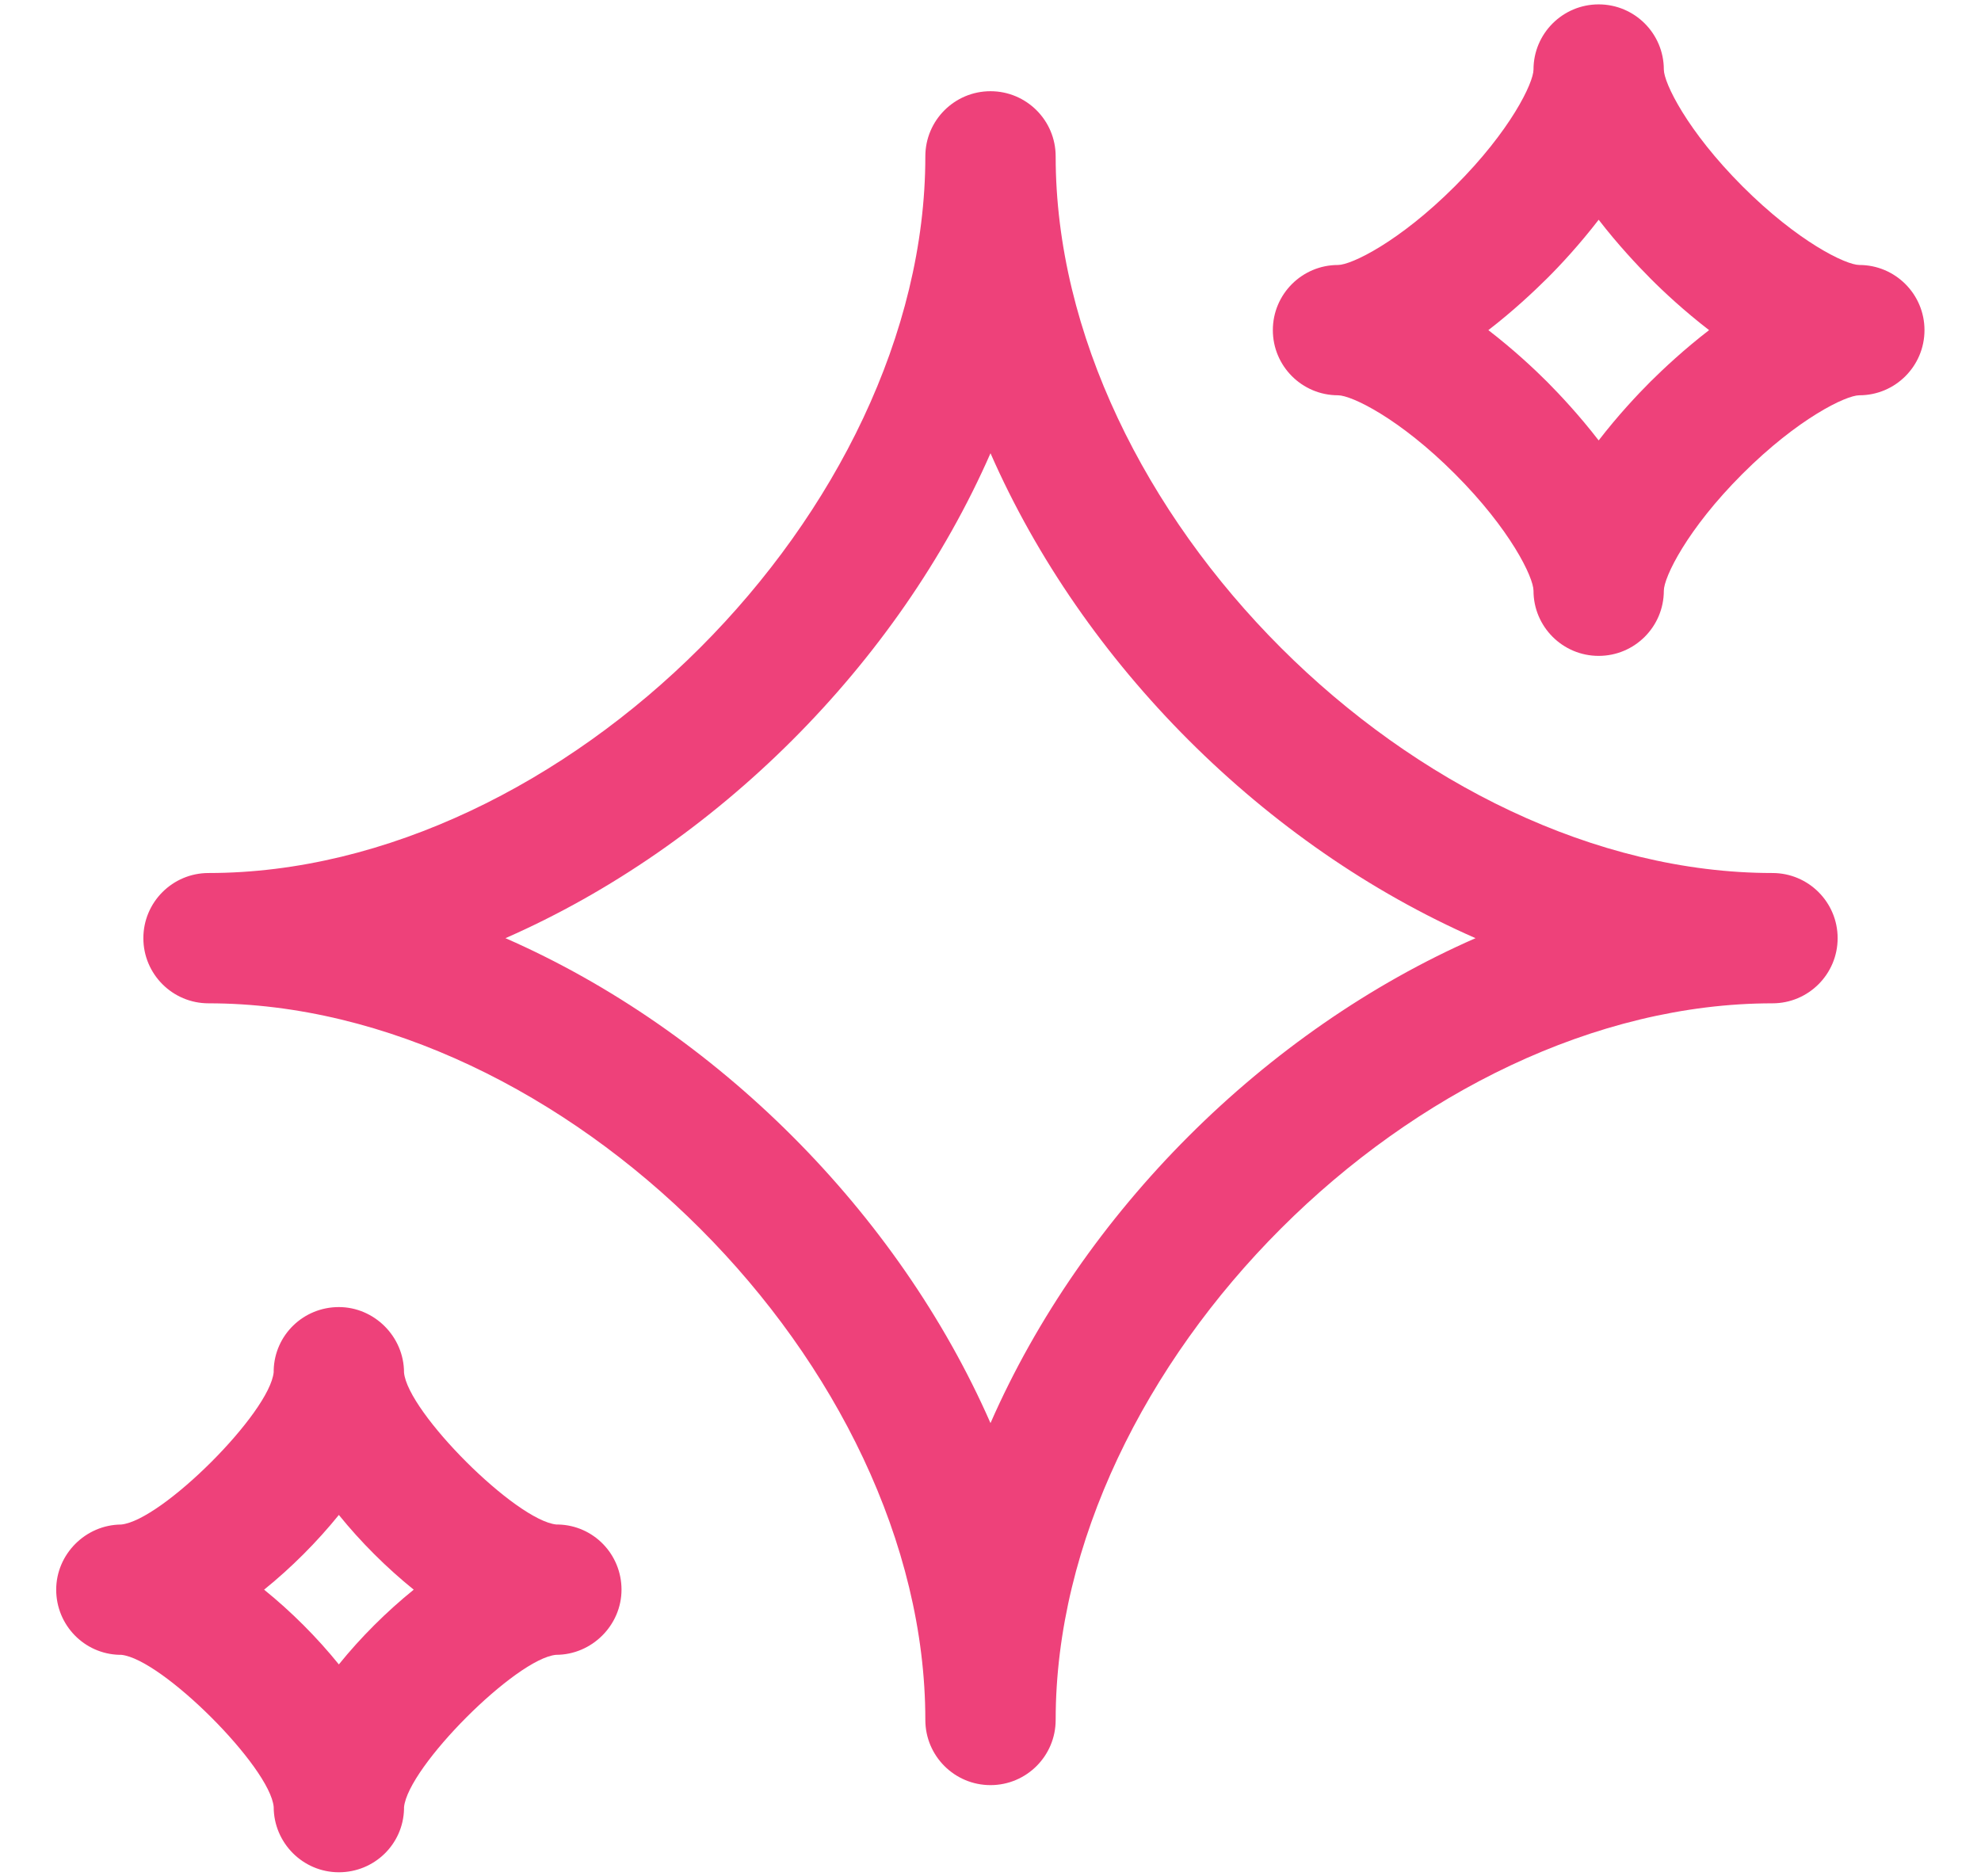
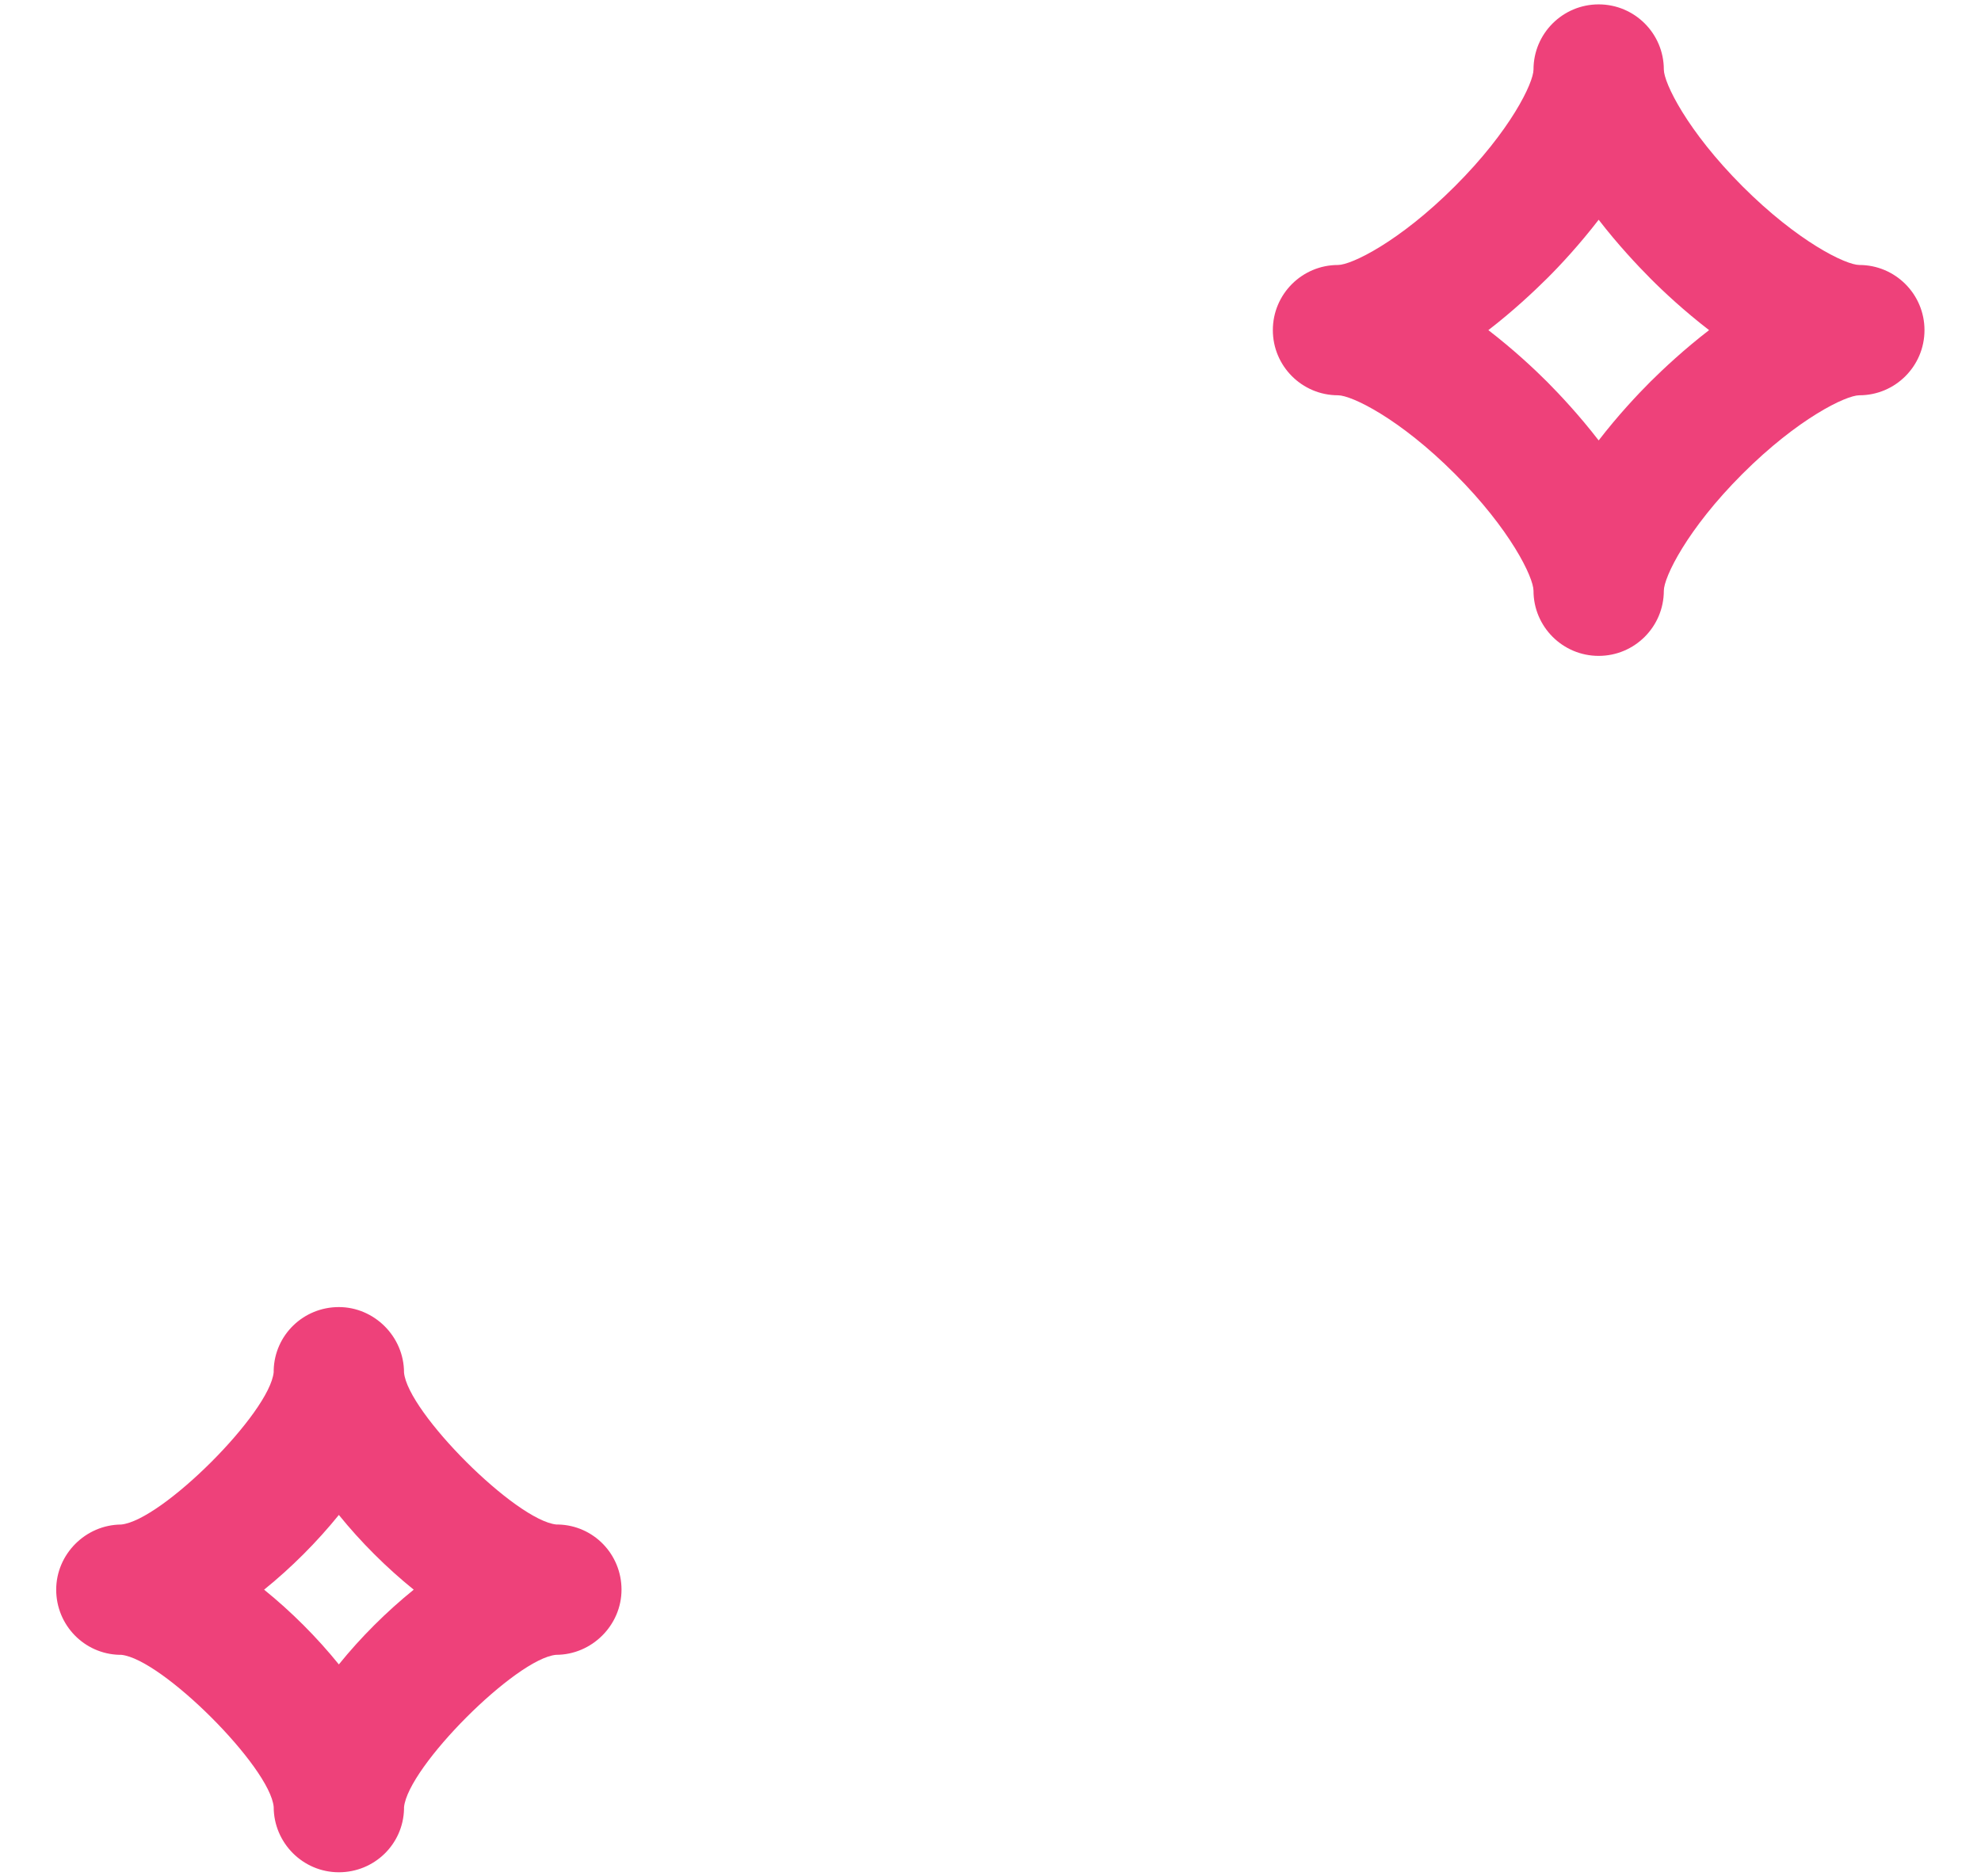
<svg xmlns="http://www.w3.org/2000/svg" width="19" height="18" viewBox="0 0 19 18" fill="none">
  <path fill-rule="evenodd" clip-rule="evenodd" d="M14.708 5.667C14.708 6.012 14.988 6.292 15.333 6.292C15.678 6.292 15.958 6.012 15.958 5.667C15.958 5.539 16.179 5.079 16.712 4.546C17.246 4.013 17.706 3.792 17.833 3.792C18.178 3.792 18.458 3.512 18.458 3.167C18.458 2.822 18.178 2.542 17.833 2.542C17.705 2.542 17.246 2.321 16.712 1.787C16.18 1.254 15.958 0.794 15.958 0.667C15.958 0.322 15.678 0.042 15.333 0.042C14.988 0.042 14.708 0.322 14.708 0.667C14.708 0.794 14.488 1.254 13.954 1.787C13.421 2.32 12.961 2.542 12.833 2.542C12.488 2.542 12.208 2.822 12.208 3.167C12.208 3.512 12.488 3.792 12.833 3.792C12.962 3.792 13.421 4.012 13.954 4.546C14.487 5.079 14.708 5.539 14.708 5.667ZM14.838 3.662C14.713 3.537 14.515 3.352 14.275 3.167C14.515 2.982 14.713 2.795 14.838 2.671C14.963 2.547 15.148 2.348 15.333 2.108C15.518 2.348 15.705 2.546 15.829 2.671C15.953 2.796 16.152 2.982 16.392 3.167C16.152 3.352 15.954 3.538 15.829 3.662C15.704 3.787 15.518 3.985 15.333 4.225C15.148 3.985 14.962 3.787 14.838 3.662Z" fill="#EE417A" />
-   <path fill-rule="evenodd" clip-rule="evenodd" d="M9.5 17.125C9.155 17.125 8.875 16.845 8.875 16.5C8.875 13.095 5.405 9.625 2 9.625C1.655 9.625 1.375 9.345 1.375 9C1.375 8.655 1.655 8.375 2 8.375C5.405 8.375 8.875 4.905 8.875 1.5C8.875 1.155 9.155 0.875 9.5 0.875C9.845 0.875 10.125 1.155 10.125 1.5C10.125 4.905 13.595 8.375 17 8.375C17.345 8.375 17.625 8.655 17.625 9C17.625 9.345 17.345 9.625 17 9.625C13.595 9.625 10.125 13.095 10.125 16.5C10.125 16.845 9.845 17.125 9.5 17.125ZM4.848 9C6.871 9.887 8.612 11.629 9.5 13.652C10.387 11.629 12.129 9.887 14.152 9C12.129 8.113 10.387 6.371 9.5 4.348C8.613 6.371 6.871 8.112 4.848 9Z" fill="#EE417A" />
  <path fill-rule="evenodd" clip-rule="evenodd" d="M3.25 17.961C2.905 17.961 2.625 17.679 2.625 17.334C2.59 16.952 1.553 15.914 1.163 15.875H1.144C0.808 15.866 0.539 15.59 0.539 15.25C0.539 14.91 0.82 14.627 1.163 14.625C1.553 14.586 2.588 13.552 2.625 13.163V13.144C2.634 12.807 2.91 12.539 3.25 12.539C3.59 12.539 3.875 12.822 3.875 13.167C3.91 13.549 4.947 14.586 5.337 14.625H5.356C5.693 14.634 5.961 14.91 5.961 15.25C5.961 15.59 5.678 15.875 5.333 15.875C4.95 15.911 3.913 16.948 3.875 17.337V17.356C3.866 17.693 3.59 17.961 3.25 17.961ZM2.533 15.25C2.793 15.46 3.04 15.707 3.25 15.967C3.46 15.707 3.708 15.46 3.968 15.25C3.708 15.04 3.46 14.793 3.25 14.533C3.04 14.793 2.793 15.04 2.533 15.25Z" fill="#EE417A" />
</svg>